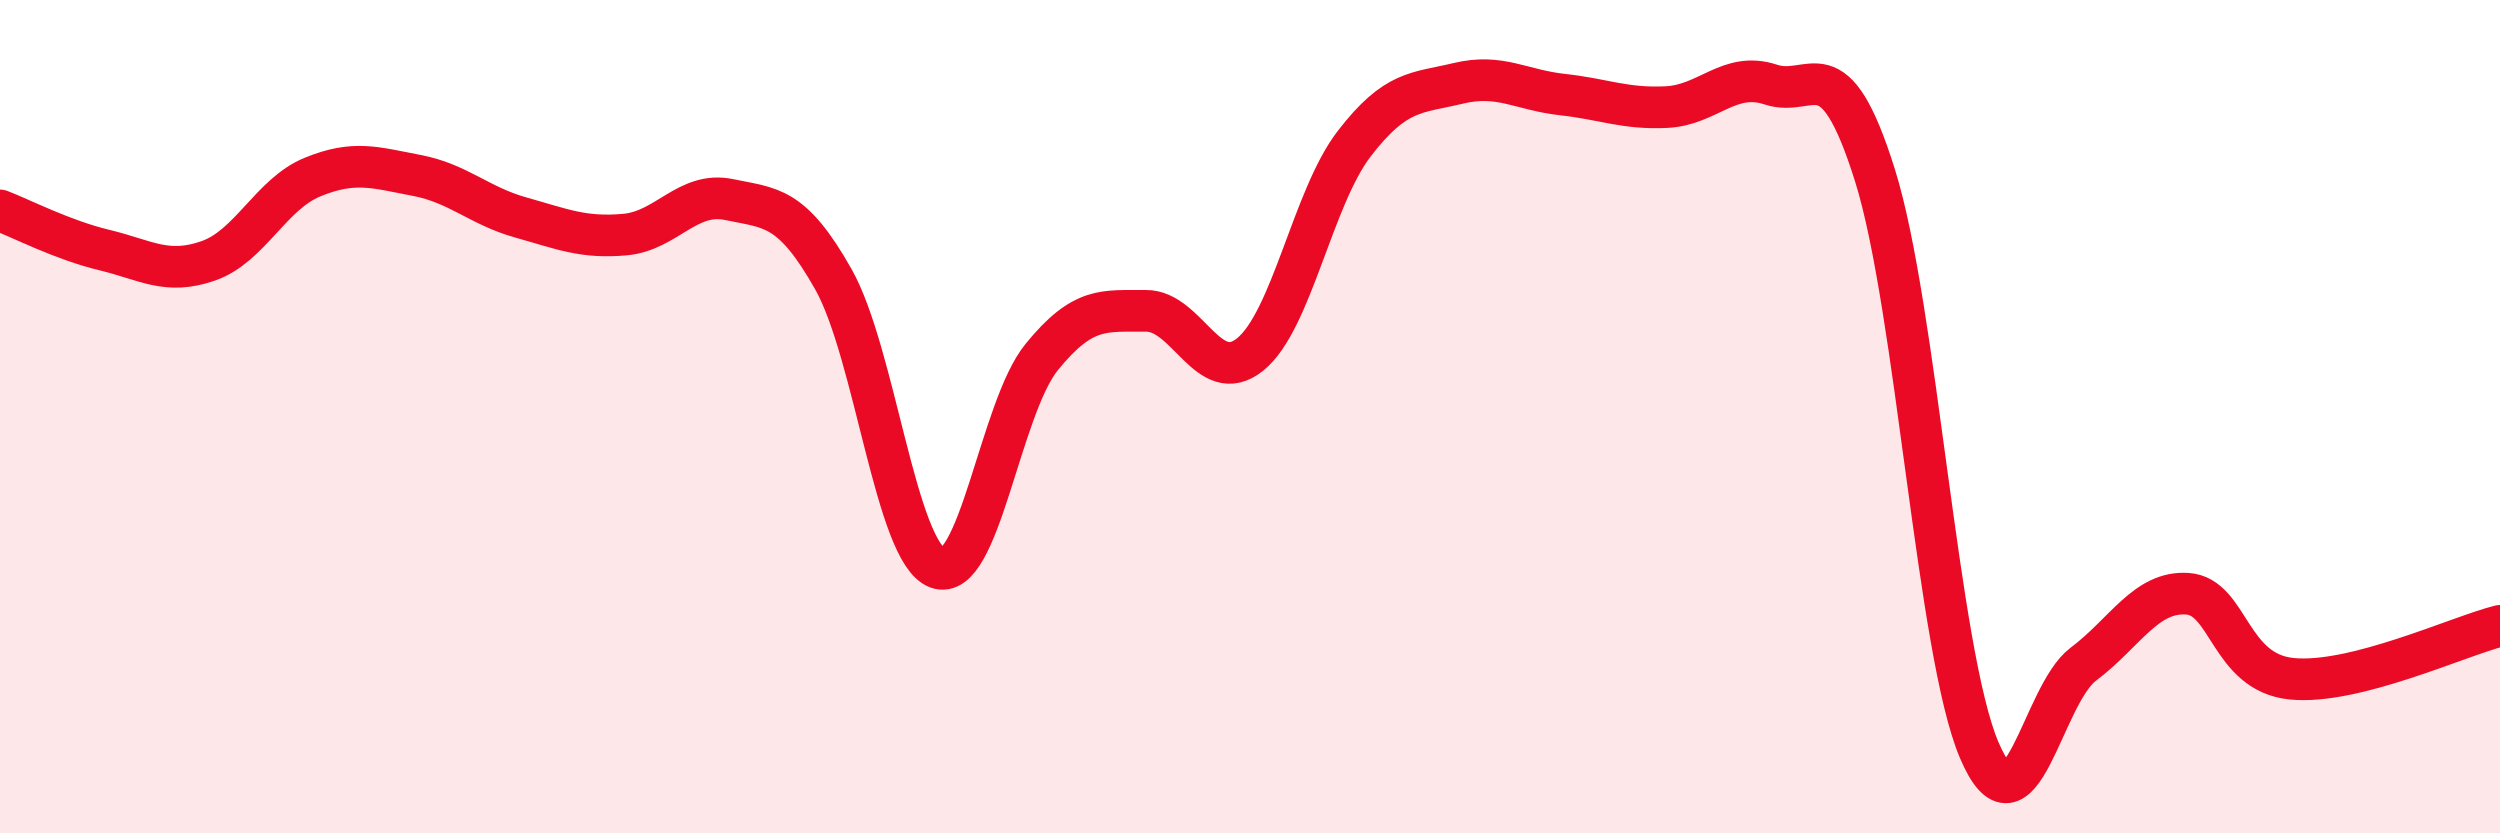
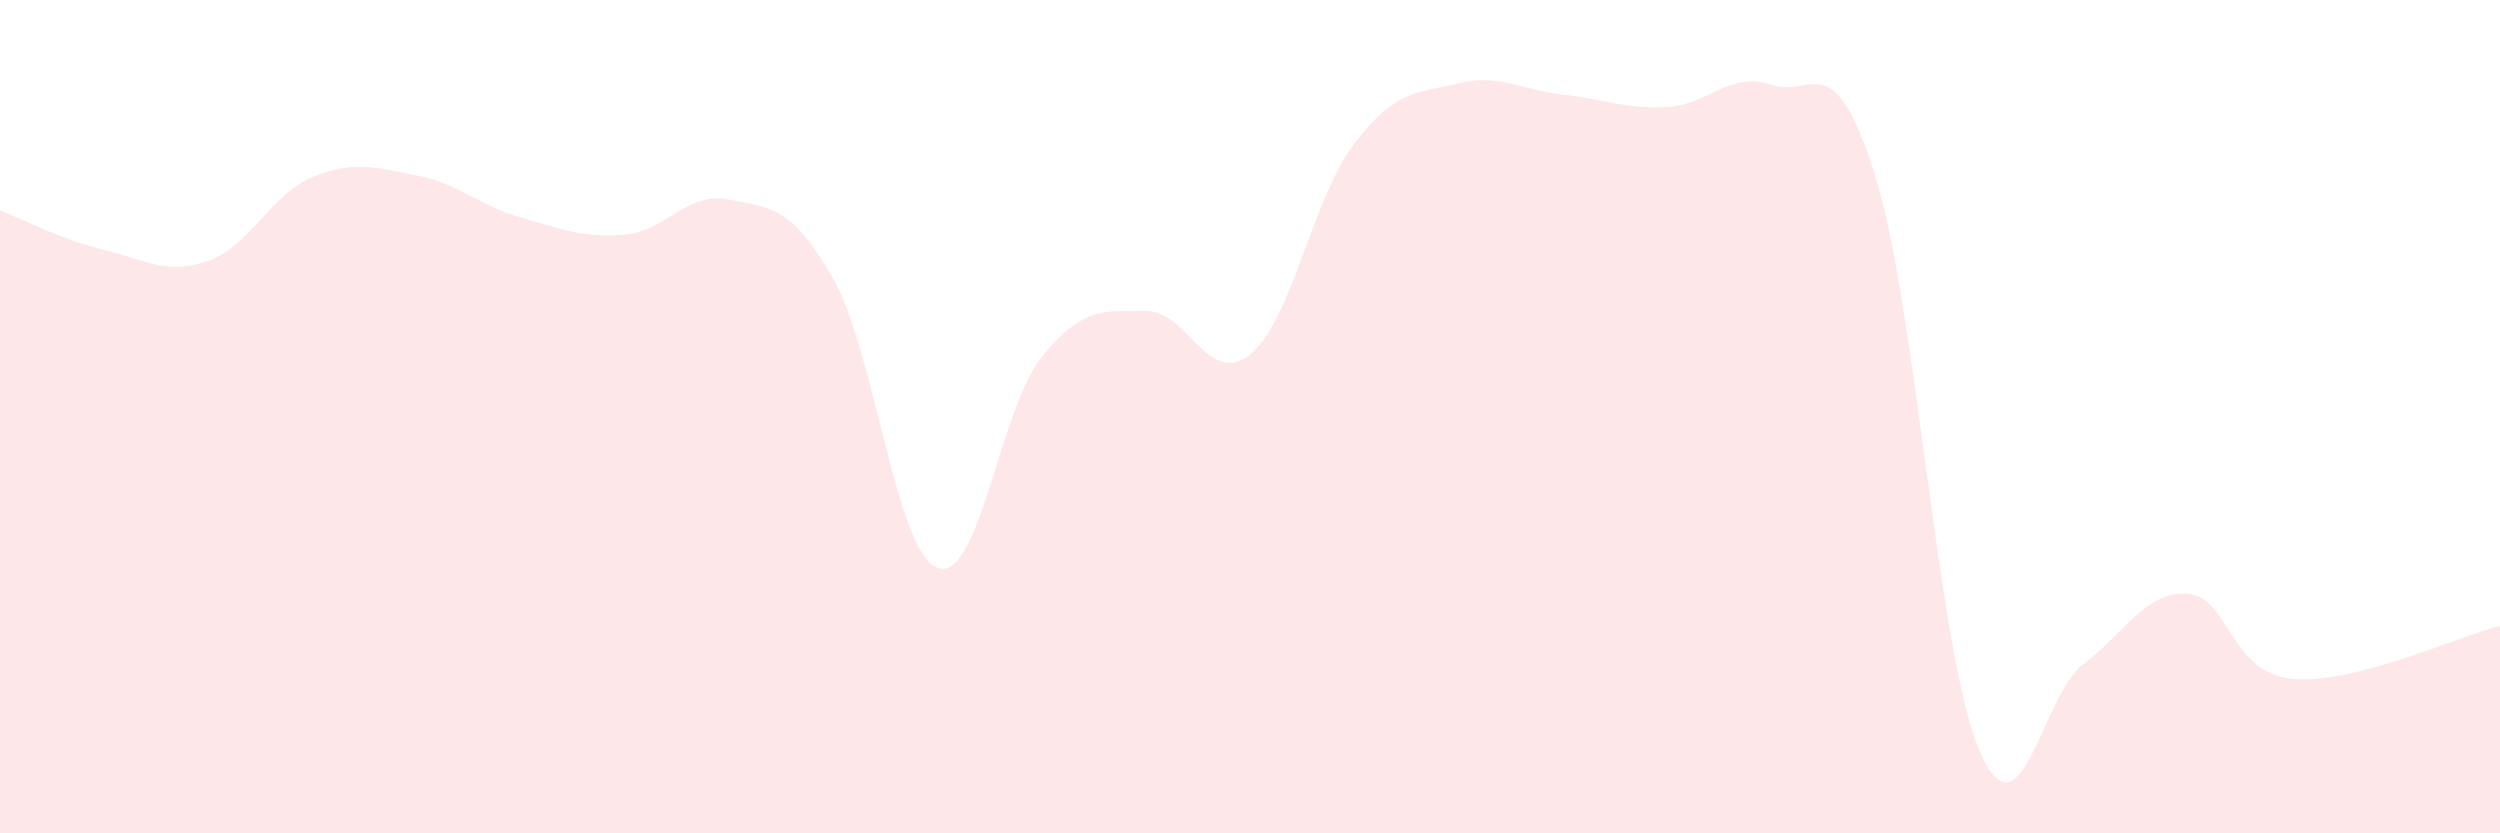
<svg xmlns="http://www.w3.org/2000/svg" width="60" height="20" viewBox="0 0 60 20">
  <path d="M 0,5.05 C 0.5,5.24 1.5,5.76 2.5,6 C 3.5,6.24 4,6.61 5,6.26 C 6,5.91 6.5,4.66 7.5,4.25 C 8.5,3.84 9,4.02 10,4.21 C 11,4.4 11.5,4.94 12.5,5.22 C 13.5,5.5 14,5.72 15,5.63 C 16,5.54 16.5,4.58 17.5,4.79 C 18.5,5 19,4.93 20,6.7 C 21,8.47 21.5,13.26 22.5,13.63 C 23.5,14 24,9.8 25,8.57 C 26,7.34 26.5,7.47 27.5,7.46 C 28.5,7.45 29,9.31 30,8.51 C 31,7.71 31.5,4.75 32.5,3.45 C 33.5,2.15 34,2.24 35,2 C 36,1.76 36.5,2.16 37.5,2.27 C 38.5,2.38 39,2.62 40,2.57 C 41,2.52 41.5,1.7 42.5,2.03 C 43.5,2.36 44,1.02 45,4.21 C 46,7.4 46.5,15.65 47.5,18 C 48.5,20.35 49,16.69 50,15.94 C 51,15.19 51.5,14.18 52.5,14.25 C 53.5,14.32 53.5,16.14 55,16.29 C 56.5,16.44 59,15.27 60,15.02L60 20L0 20Z" fill="#EB0A25" opacity="0.1" stroke-linecap="round" stroke-linejoin="round" />
-   <path d="M 0,5.05 C 0.5,5.24 1.5,5.76 2.5,6 C 3.5,6.24 4,6.61 5,6.26 C 6,5.91 6.5,4.66 7.5,4.25 C 8.5,3.84 9,4.02 10,4.21 C 11,4.4 11.5,4.94 12.5,5.22 C 13.5,5.5 14,5.72 15,5.63 C 16,5.54 16.5,4.58 17.5,4.79 C 18.5,5 19,4.93 20,6.7 C 21,8.47 21.5,13.26 22.5,13.63 C 23.5,14 24,9.8 25,8.57 C 26,7.34 26.5,7.47 27.5,7.46 C 28.5,7.45 29,9.31 30,8.51 C 31,7.71 31.5,4.75 32.5,3.45 C 33.5,2.15 34,2.24 35,2 C 36,1.76 36.5,2.16 37.5,2.27 C 38.5,2.38 39,2.62 40,2.57 C 41,2.52 41.5,1.7 42.5,2.03 C 43.5,2.36 44,1.02 45,4.21 C 46,7.4 46.5,15.65 47.5,18 C 48.5,20.35 49,16.69 50,15.94 C 51,15.19 51.5,14.18 52.5,14.25 C 53.5,14.32 53.5,16.14 55,16.29 C 56.5,16.44 59,15.27 60,15.02" stroke="#EB0A25" stroke-width="1" fill="none" stroke-linecap="round" stroke-linejoin="round" />
</svg>